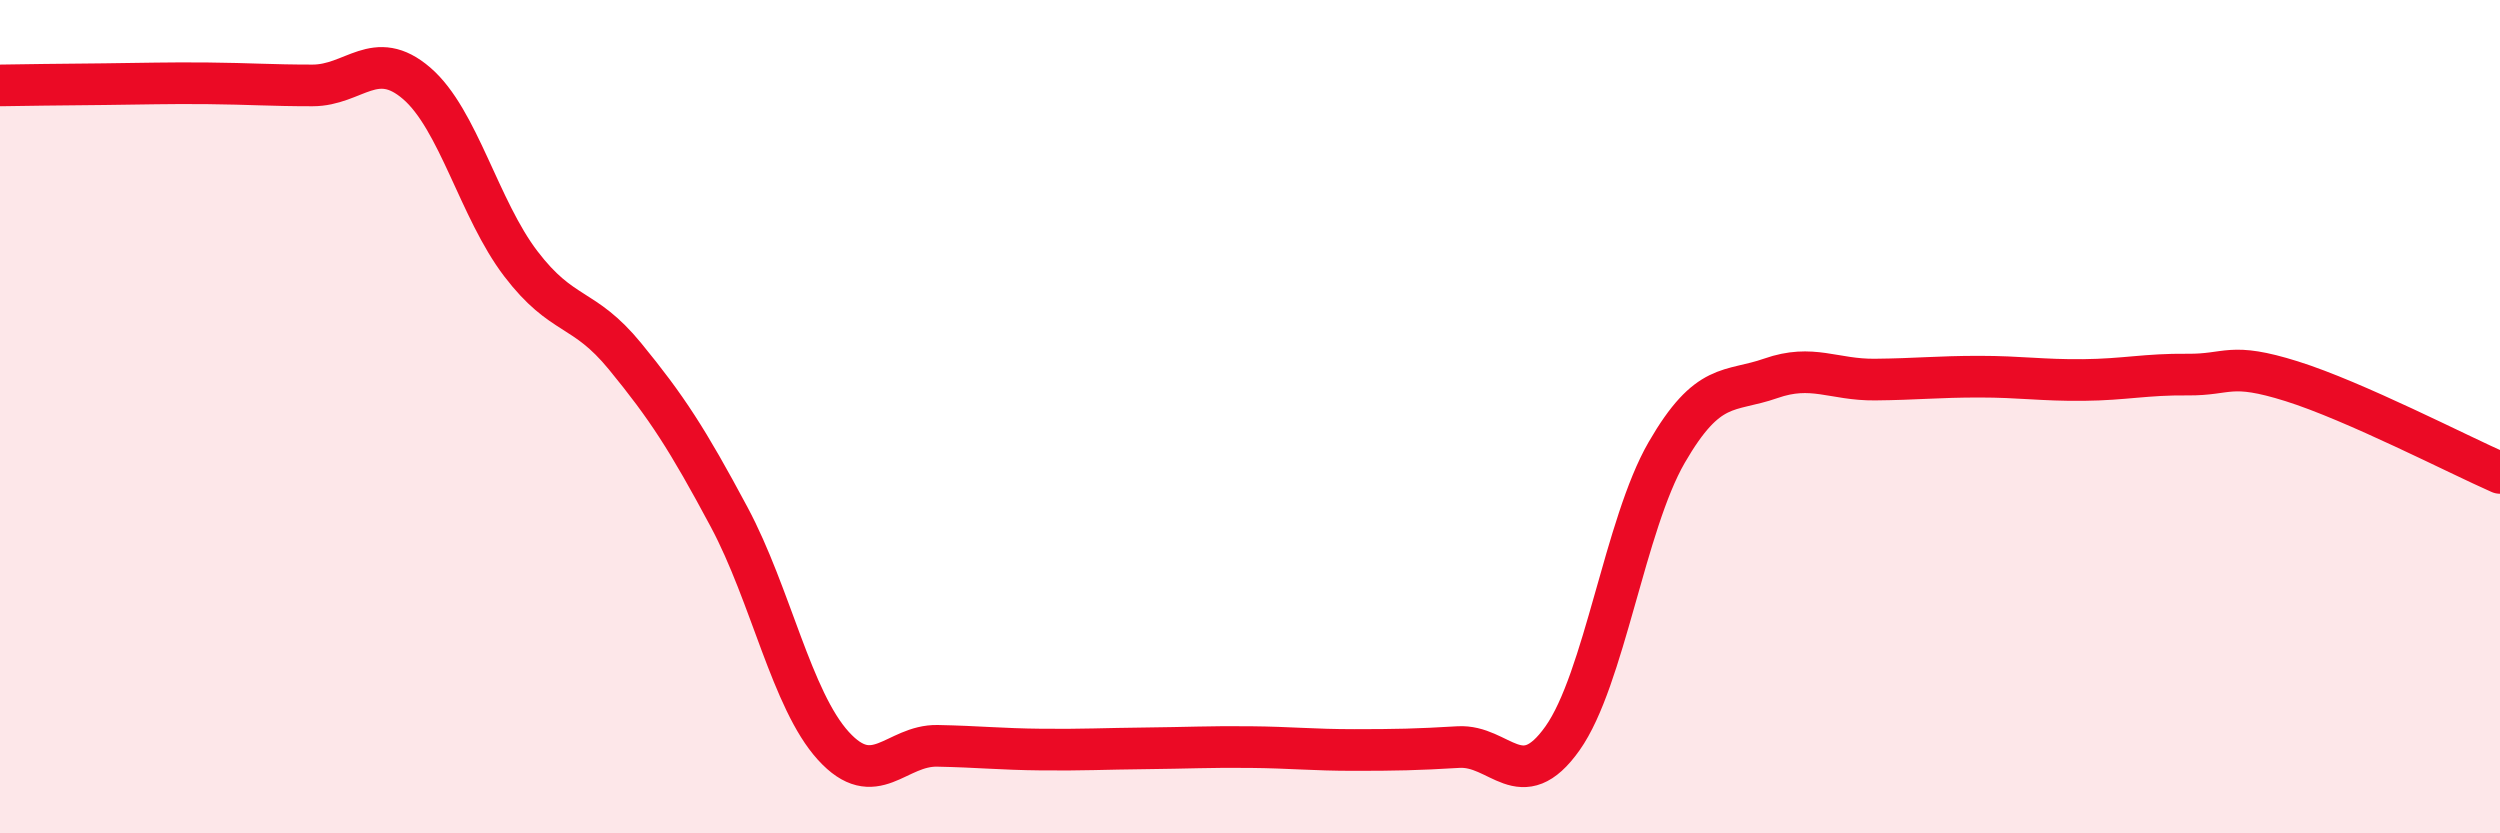
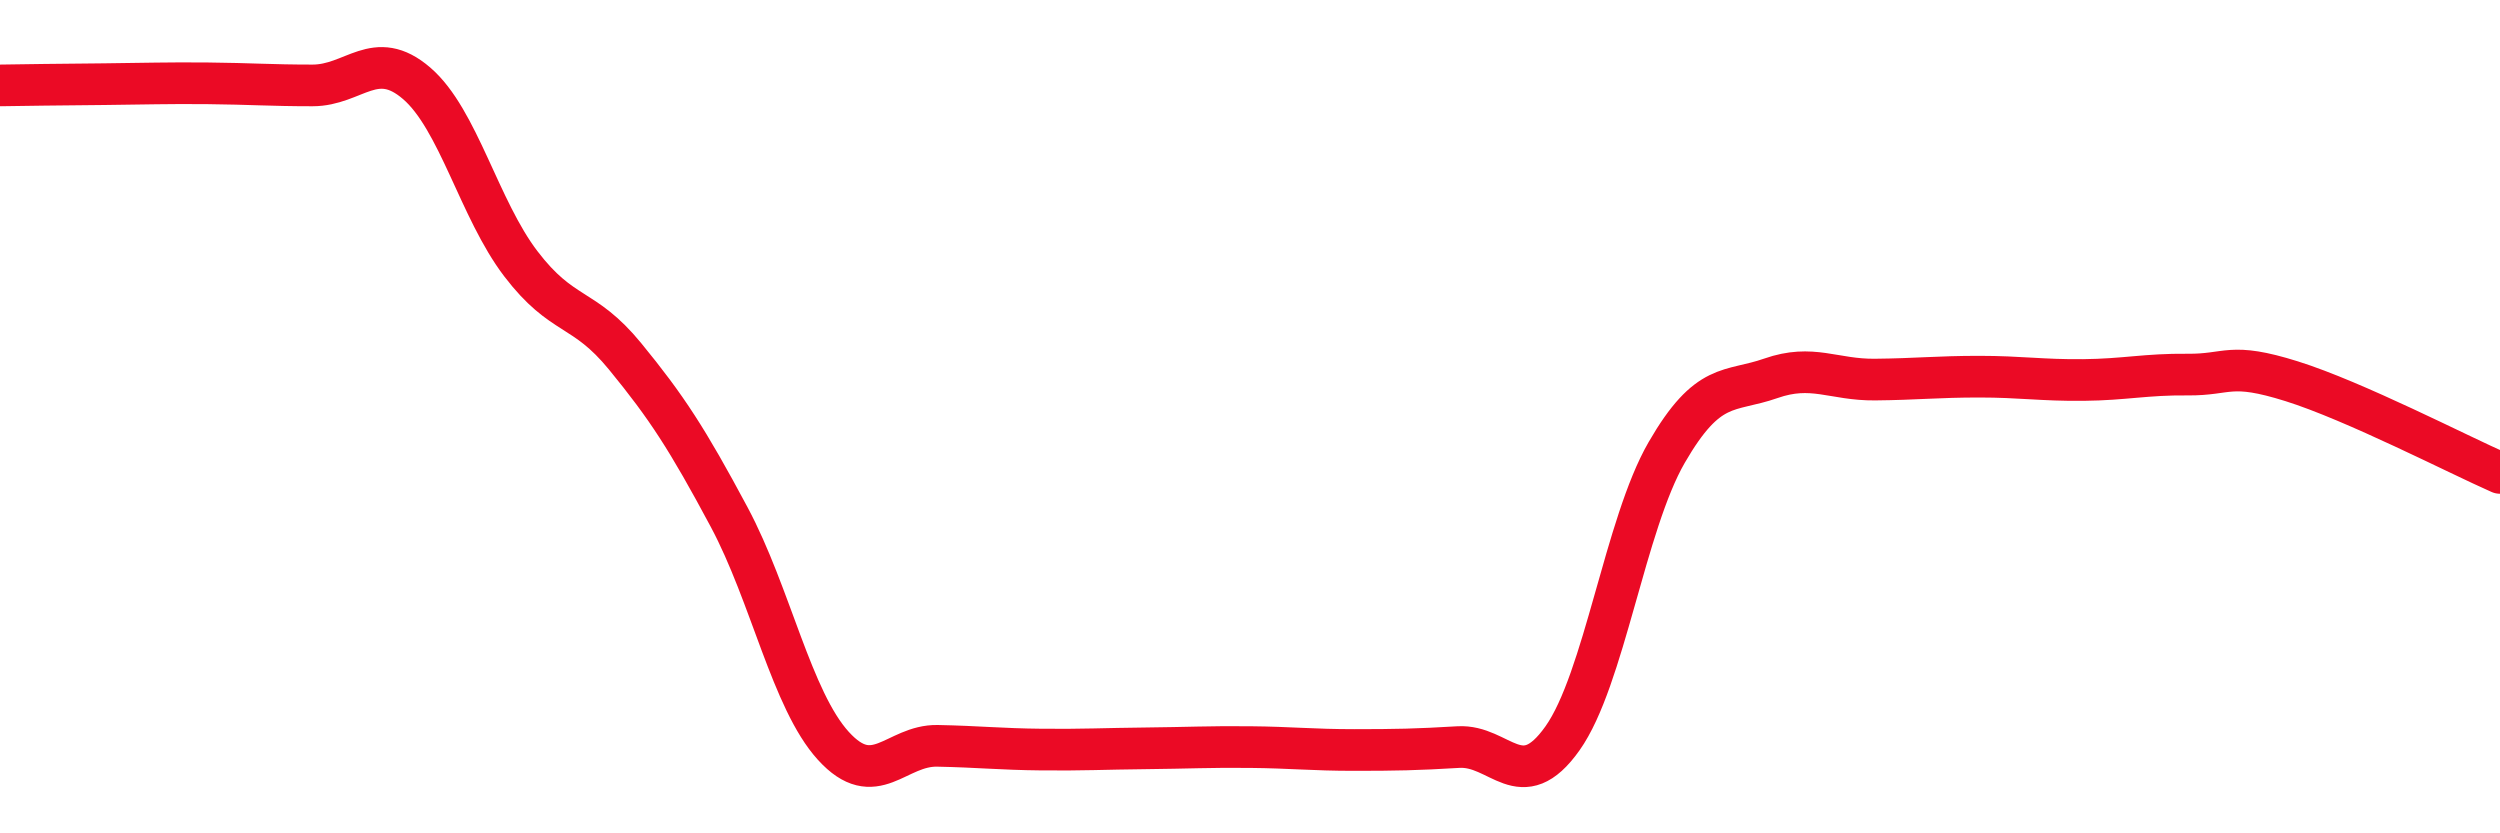
<svg xmlns="http://www.w3.org/2000/svg" width="60" height="20" viewBox="0 0 60 20">
-   <path d="M 0,2.05 C 0.5,2.04 1.5,2.03 2.5,2.02 C 3.5,2.01 4,1.99 5,2 C 6,2.01 6.5,2.05 7.5,2.05 C 8.5,2.05 9,1.14 10,2 C 11,2.86 11.5,5.02 12.5,6.33 C 13.5,7.64 14,7.33 15,8.55 C 16,9.77 16.5,10.54 17.5,12.41 C 18.5,14.28 19,16.8 20,17.9 C 21,19 21.5,17.88 22.5,17.9 C 23.5,17.92 24,17.98 25,17.99 C 26,18 26.5,17.97 27.5,17.96 C 28.5,17.95 29,17.92 30,17.93 C 31,17.94 31.5,18 32.5,18 C 33.5,18 34,17.99 35,17.93 C 36,17.87 36.5,19.13 37.5,17.72 C 38.5,16.31 39,12.59 40,10.86 C 41,9.13 41.5,9.43 42.5,9.08 C 43.5,8.73 44,9.12 45,9.11 C 46,9.1 46.5,9.04 47.5,9.04 C 48.5,9.04 49,9.13 50,9.12 C 51,9.11 51.5,8.98 52.5,8.99 C 53.5,9 53.5,8.68 55,9.15 C 56.5,9.62 59,10.91 60,11.35L60 20L0 20Z" fill="#EB0A25" opacity="0.1" stroke-linecap="round" stroke-linejoin="round" />
  <path d="M 0,2.05 C 0.5,2.04 1.5,2.03 2.5,2.02 C 3.5,2.01 4,1.99 5,2 C 6,2.01 6.5,2.05 7.5,2.05 C 8.5,2.05 9,1.14 10,2 C 11,2.86 11.5,5.02 12.5,6.33 C 13.5,7.64 14,7.33 15,8.55 C 16,9.77 16.5,10.54 17.5,12.41 C 18.5,14.28 19,16.8 20,17.9 C 21,19 21.5,17.88 22.5,17.9 C 23.5,17.92 24,17.98 25,17.99 C 26,18 26.5,17.97 27.5,17.96 C 28.5,17.95 29,17.92 30,17.93 C 31,17.94 31.5,18 32.5,18 C 33.5,18 34,17.99 35,17.93 C 36,17.87 36.5,19.13 37.5,17.72 C 38.5,16.31 39,12.59 40,10.86 C 41,9.13 41.5,9.43 42.5,9.08 C 43.5,8.73 44,9.12 45,9.11 C 46,9.1 46.5,9.04 47.5,9.04 C 48.5,9.04 49,9.13 50,9.12 C 51,9.11 51.5,8.98 52.5,8.99 C 53.5,9 53.5,8.68 55,9.15 C 56.5,9.62 59,10.91 60,11.35" stroke="#EB0A25" stroke-width="1" fill="none" stroke-linecap="round" stroke-linejoin="round" />
</svg>